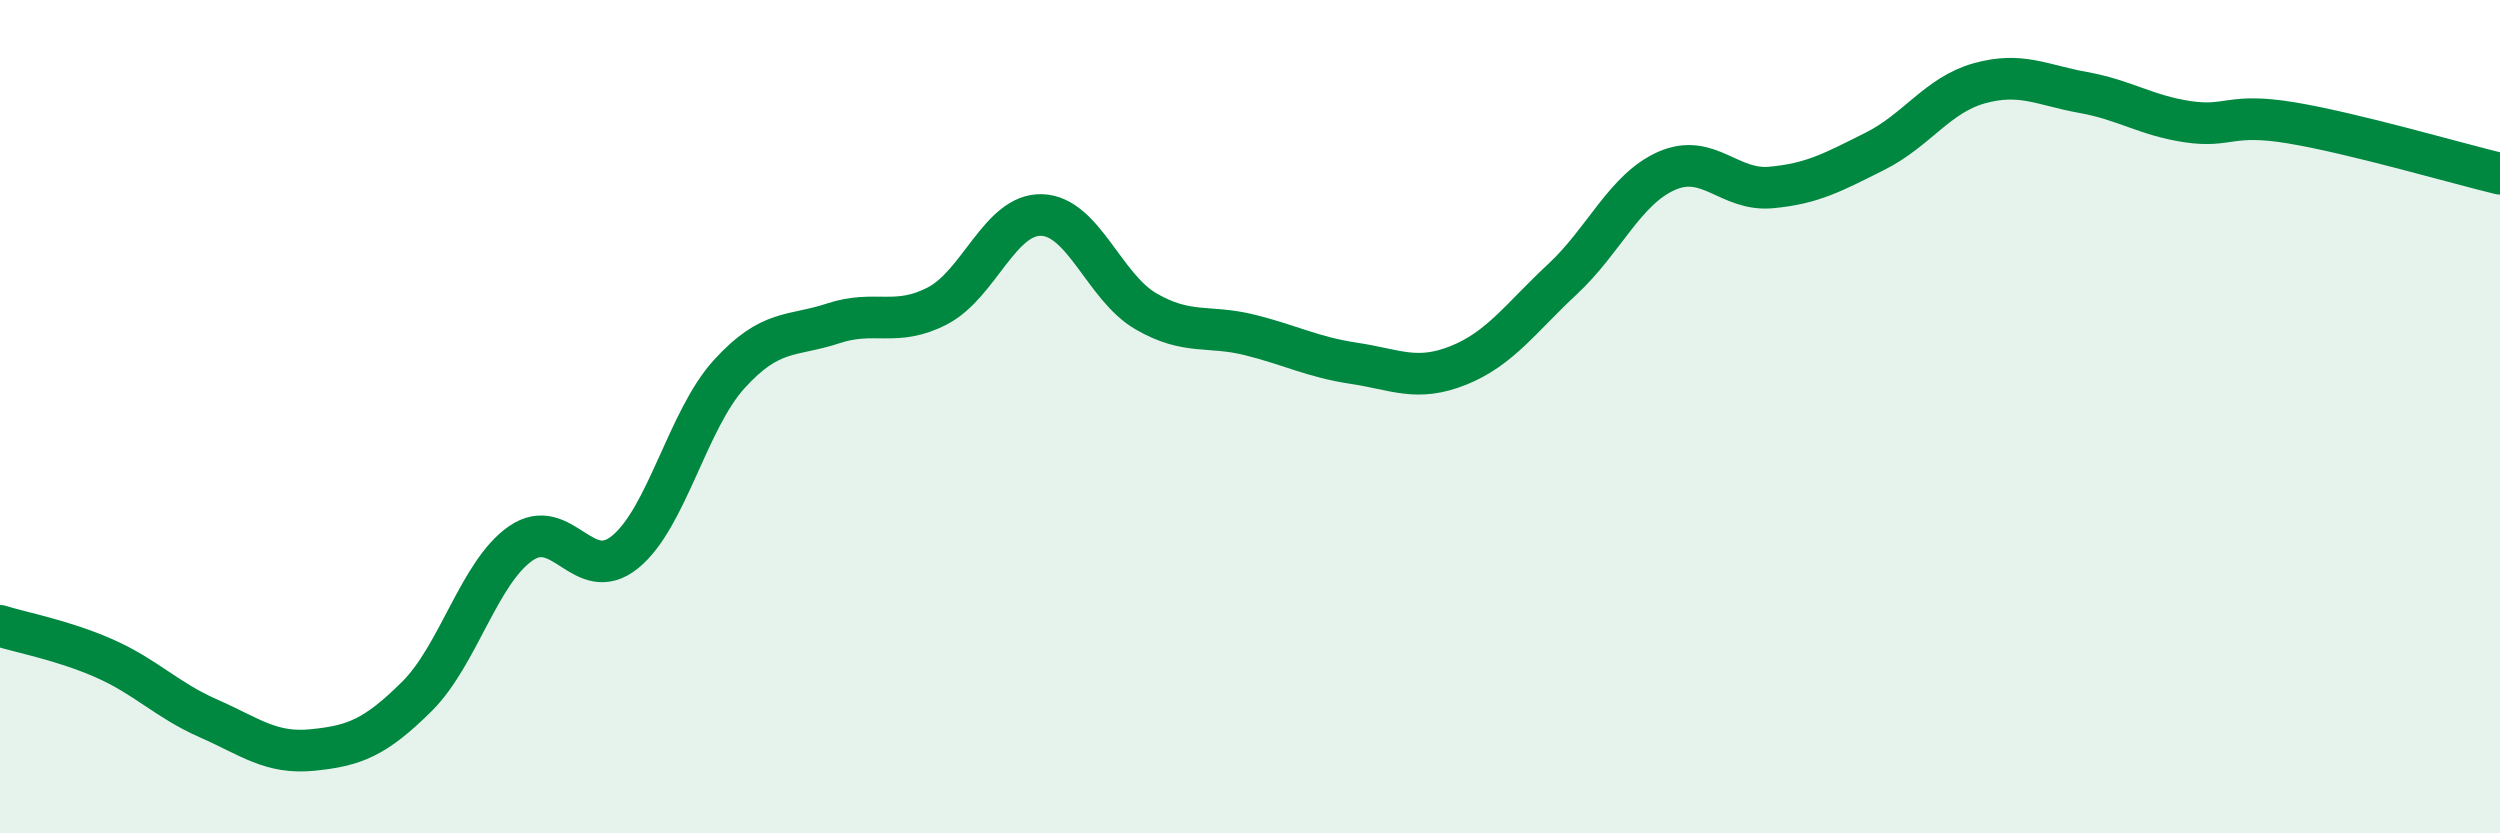
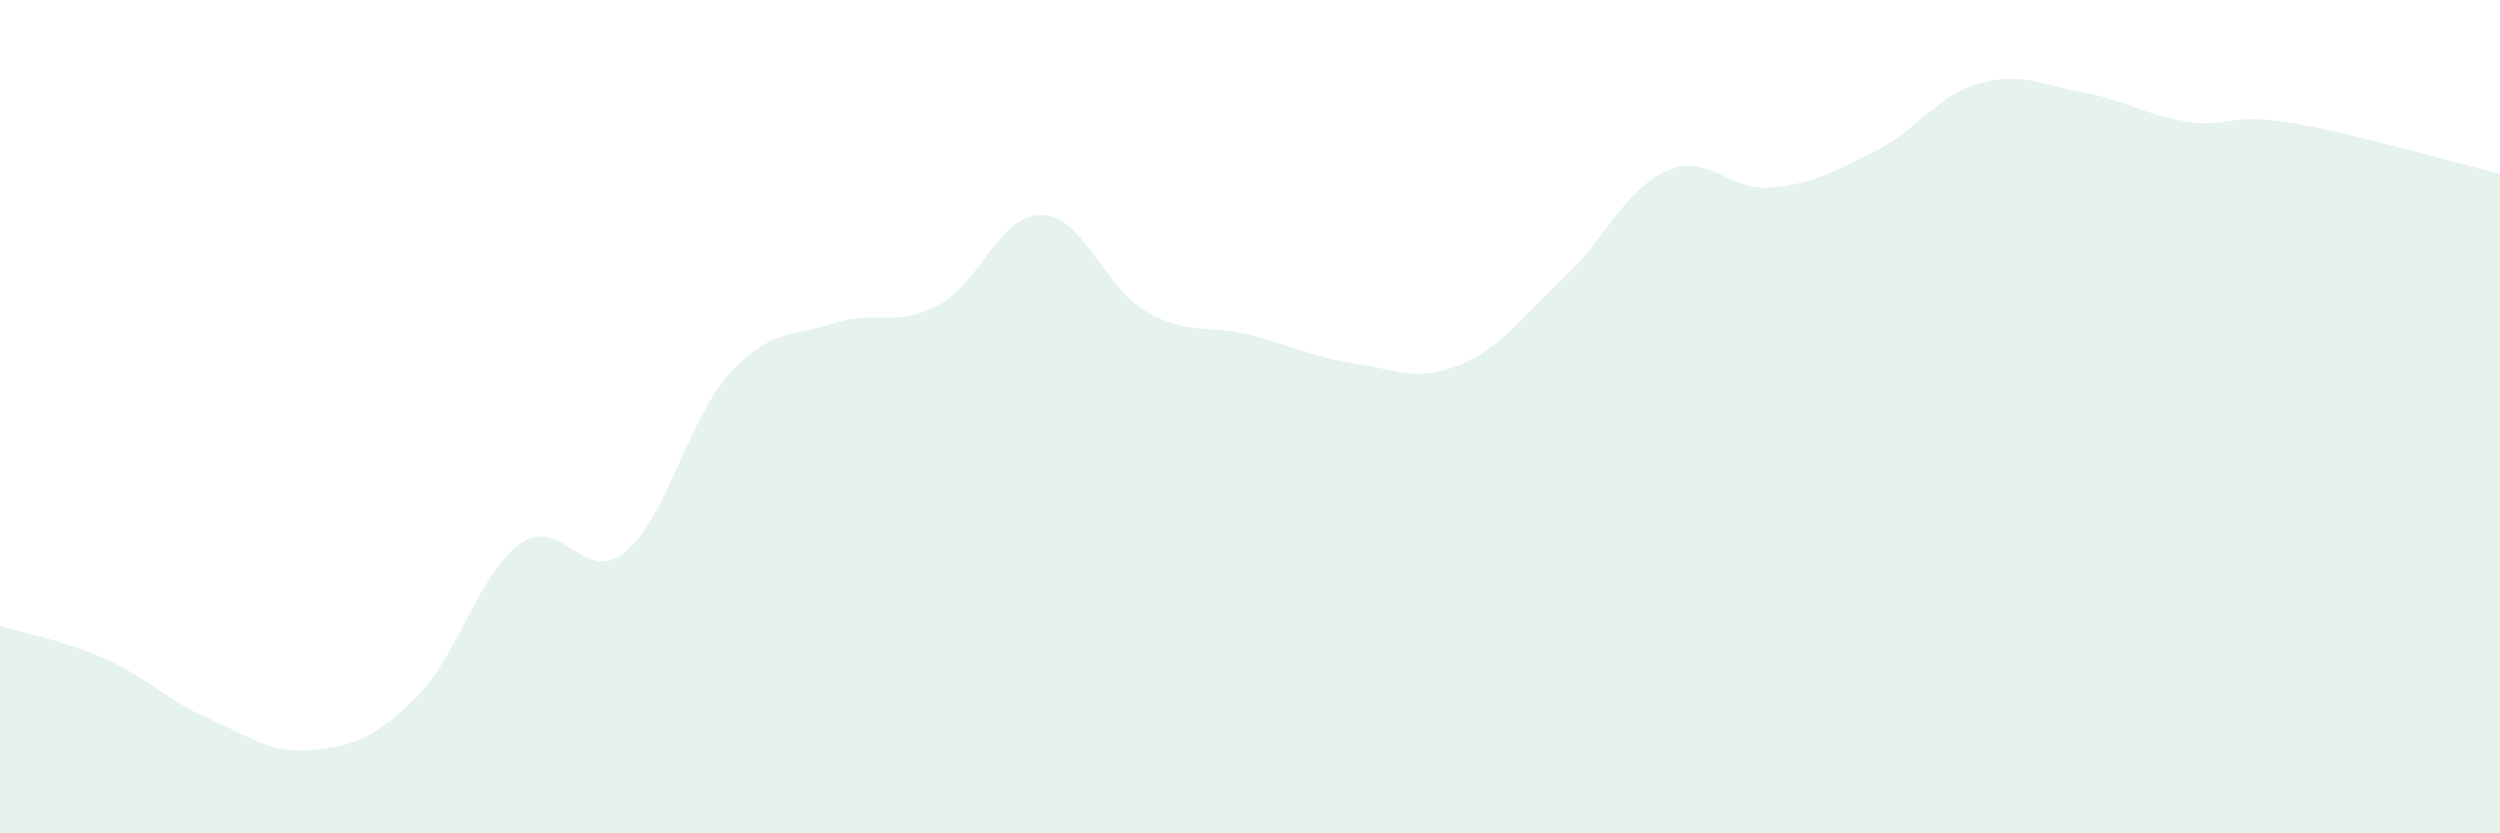
<svg xmlns="http://www.w3.org/2000/svg" width="60" height="20" viewBox="0 0 60 20">
-   <path d="M 0,15.02 C 0.5,15.18 1.5,15.36 2.5,15.8 C 3.5,16.24 4,16.8 5,17.24 C 6,17.68 6.5,18.1 7.5,18 C 8.5,17.9 9,17.71 10,16.72 C 11,15.73 11.5,13.73 12.5,13.04 C 13.5,12.35 14,14.06 15,13.25 C 16,12.44 16.5,10.08 17.5,8.98 C 18.5,7.88 19,8.09 20,7.76 C 21,7.43 21.5,7.86 22.5,7.34 C 23.5,6.82 24,5.13 25,5.16 C 26,5.19 26.5,6.89 27.5,7.47 C 28.5,8.05 29,7.79 30,8.04 C 31,8.29 31.5,8.57 32.5,8.72 C 33.5,8.87 34,9.17 35,8.77 C 36,8.37 36.5,7.63 37.5,6.7 C 38.5,5.77 39,4.54 40,4.1 C 41,3.66 41.5,4.59 42.5,4.5 C 43.5,4.41 44,4.13 45,3.63 C 46,3.13 46.5,2.28 47.5,2 C 48.5,1.72 49,2.04 50,2.22 C 51,2.4 51.5,2.77 52.5,2.92 C 53.5,3.07 53.5,2.7 55,2.95 C 56.5,3.2 59,3.93 60,4.17L60 20L0 20Z" fill="#008740" opacity="0.1" stroke-linecap="round" stroke-linejoin="round" />
-   <path d="M 0,15.02 C 0.5,15.18 1.5,15.36 2.5,15.8 C 3.5,16.24 4,16.8 5,17.24 C 6,17.68 6.5,18.1 7.5,18 C 8.5,17.9 9,17.71 10,16.72 C 11,15.73 11.5,13.73 12.5,13.04 C 13.5,12.35 14,14.06 15,13.25 C 16,12.44 16.5,10.08 17.5,8.98 C 18.5,7.88 19,8.09 20,7.76 C 21,7.43 21.5,7.86 22.5,7.34 C 23.5,6.82 24,5.13 25,5.16 C 26,5.19 26.5,6.89 27.5,7.47 C 28.5,8.05 29,7.79 30,8.04 C 31,8.29 31.5,8.57 32.5,8.72 C 33.5,8.87 34,9.17 35,8.77 C 36,8.37 36.5,7.63 37.5,6.7 C 38.5,5.77 39,4.54 40,4.1 C 41,3.66 41.5,4.59 42.5,4.5 C 43.5,4.41 44,4.13 45,3.63 C 46,3.13 46.5,2.28 47.5,2 C 48.5,1.72 49,2.04 50,2.22 C 51,2.4 51.5,2.77 52.5,2.92 C 53.5,3.07 53.5,2.7 55,2.95 C 56.5,3.2 59,3.93 60,4.17" stroke="#008740" stroke-width="1" fill="none" stroke-linecap="round" stroke-linejoin="round" />
+   <path d="M 0,15.02 C 0.5,15.18 1.5,15.36 2.5,15.8 C 3.5,16.24 4,16.8 5,17.24 C 6,17.68 6.5,18.1 7.5,18 C 8.5,17.9 9,17.71 10,16.72 C 11,15.73 11.5,13.73 12.5,13.04 C 13.5,12.35 14,14.06 15,13.25 C 16,12.44 16.5,10.08 17.5,8.98 C 18.5,7.88 19,8.09 20,7.76 C 21,7.43 21.5,7.86 22.5,7.34 C 23.5,6.82 24,5.13 25,5.16 C 26,5.19 26.5,6.89 27.5,7.47 C 28.5,8.05 29,7.79 30,8.04 C 31,8.29 31.5,8.57 32.5,8.72 C 33.5,8.87 34,9.17 35,8.77 C 36,8.37 36.5,7.63 37.5,6.7 C 38.5,5.77 39,4.54 40,4.1 C 41,3.66 41.5,4.59 42.5,4.5 C 43.5,4.41 44,4.13 45,3.63 C 46,3.13 46.5,2.28 47.5,2 C 48.5,1.72 49,2.04 50,2.22 C 51,2.4 51.5,2.77 52.5,2.92 C 53.5,3.07 53.5,2.7 55,2.95 C 56.5,3.2 59,3.93 60,4.17L60 20L0 20" fill="#008740" opacity="0.1" stroke-linecap="round" stroke-linejoin="round" />
</svg>